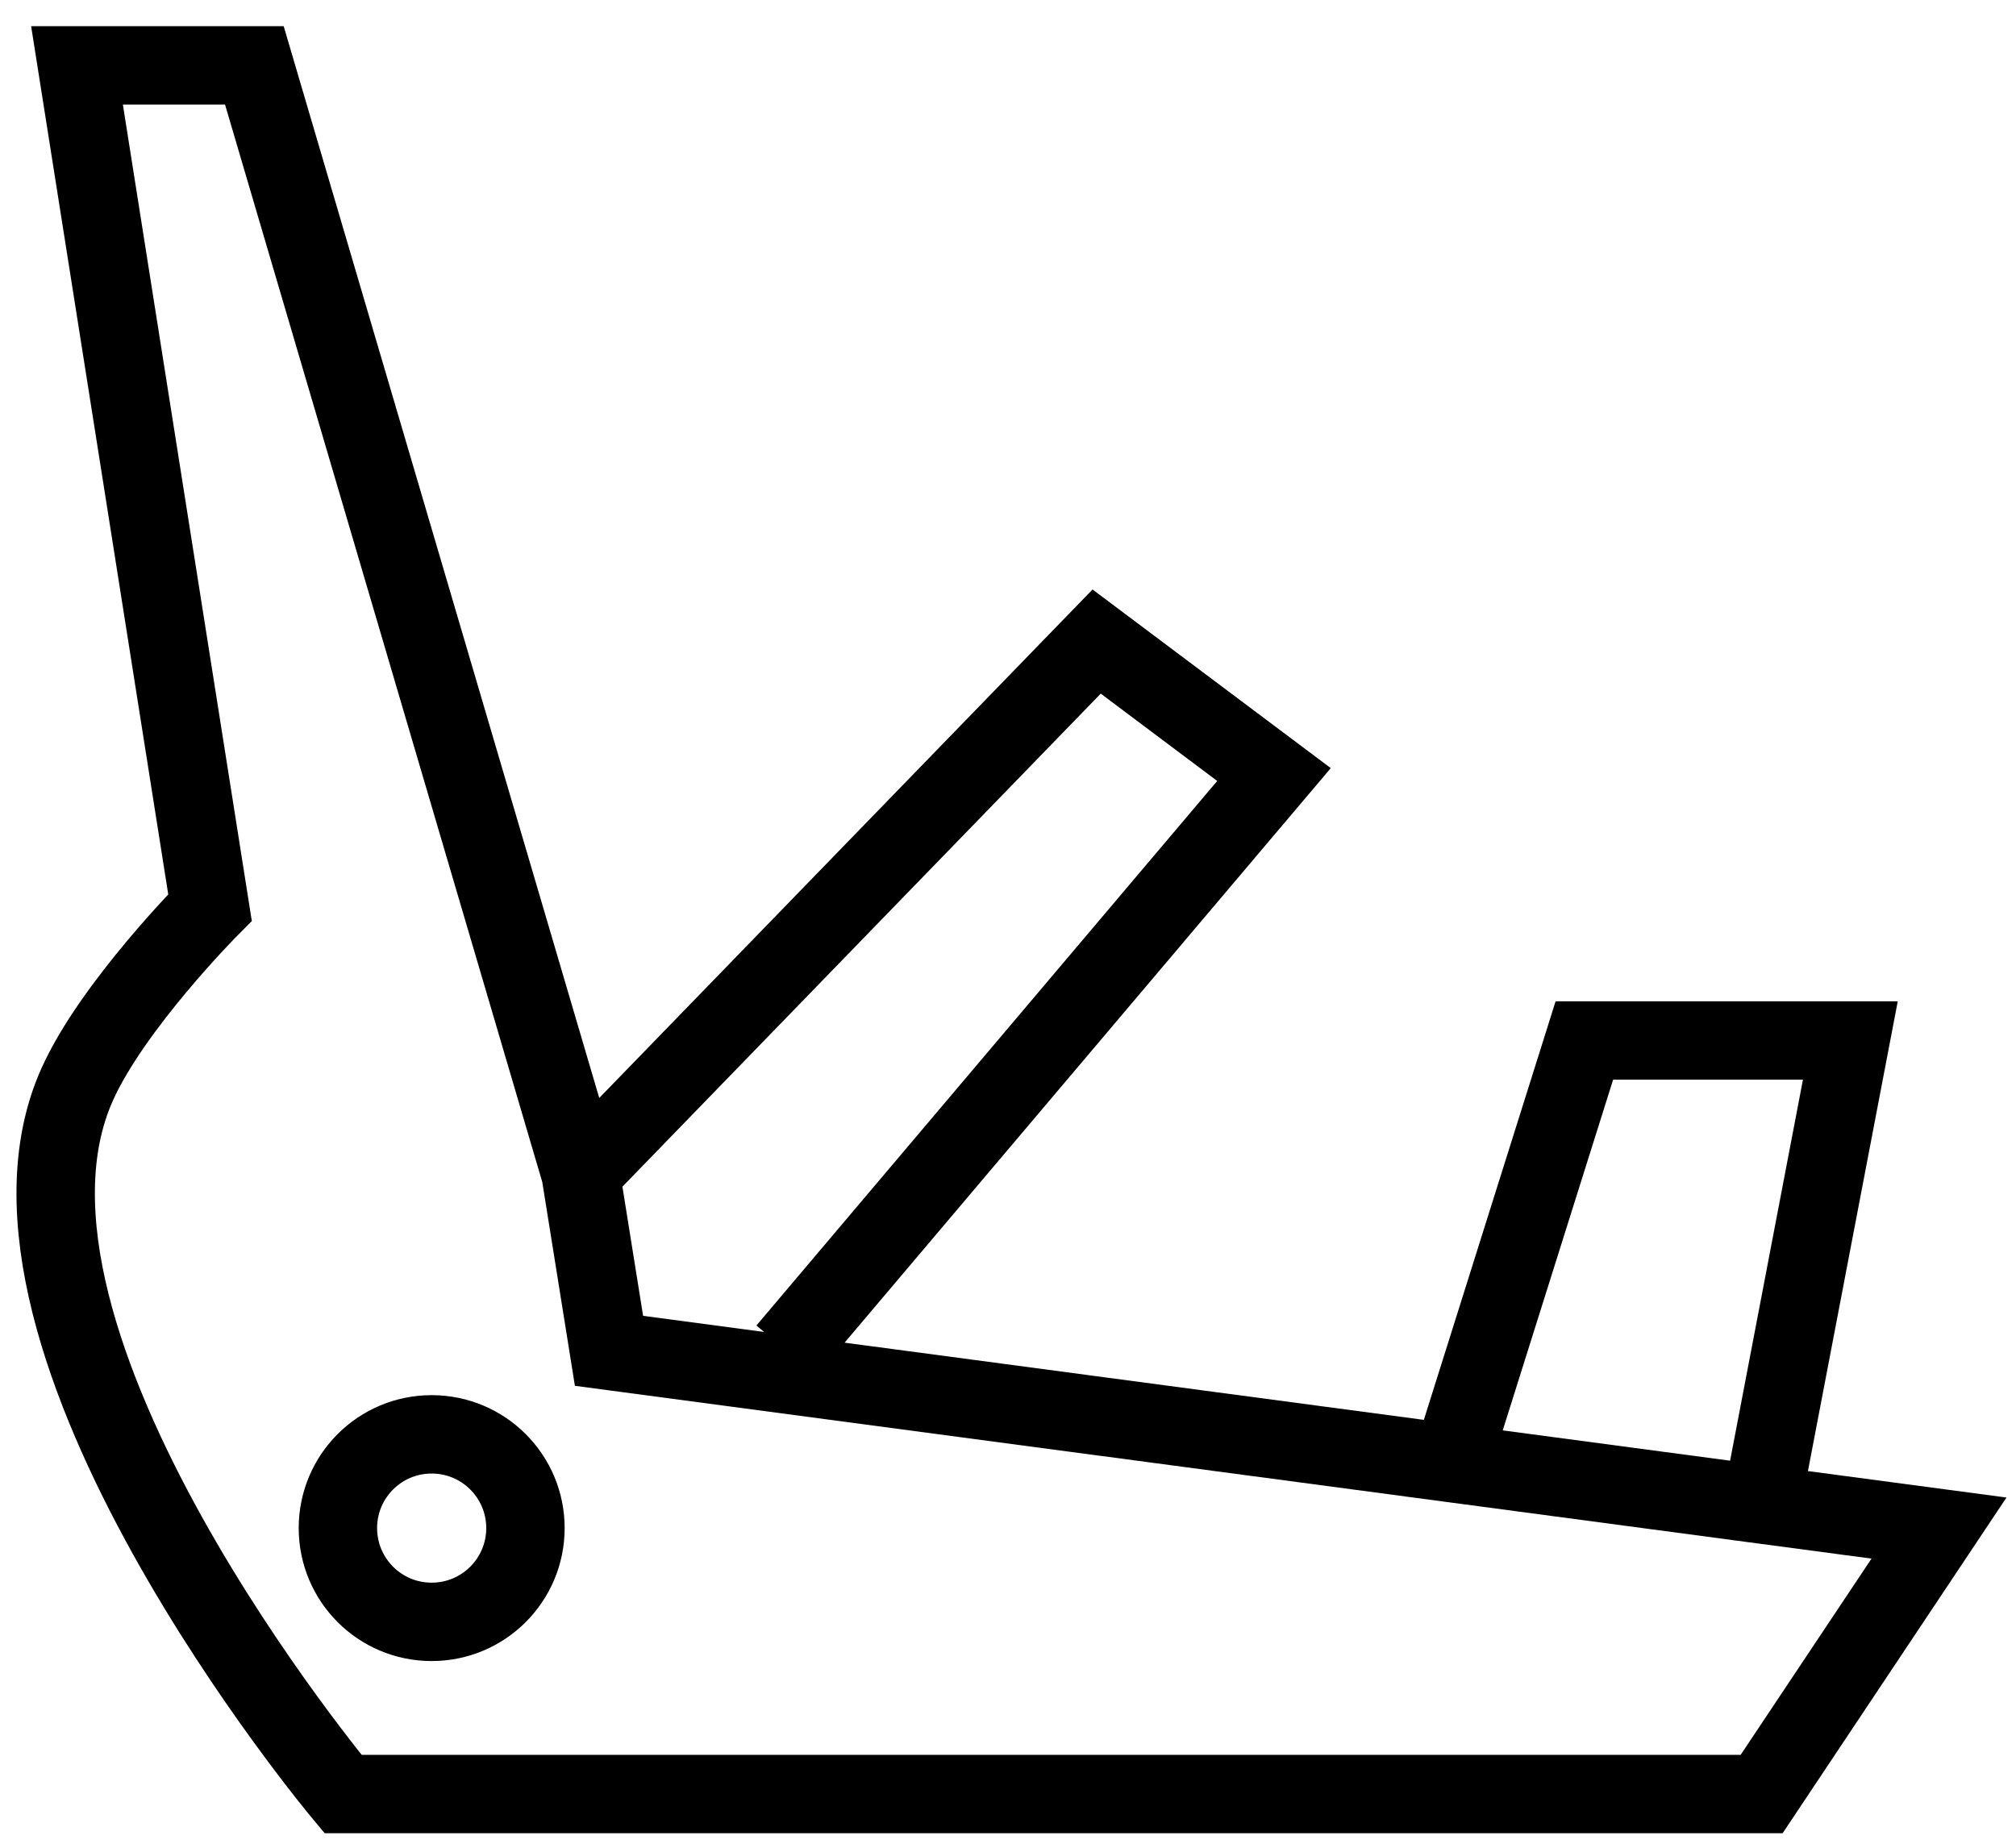
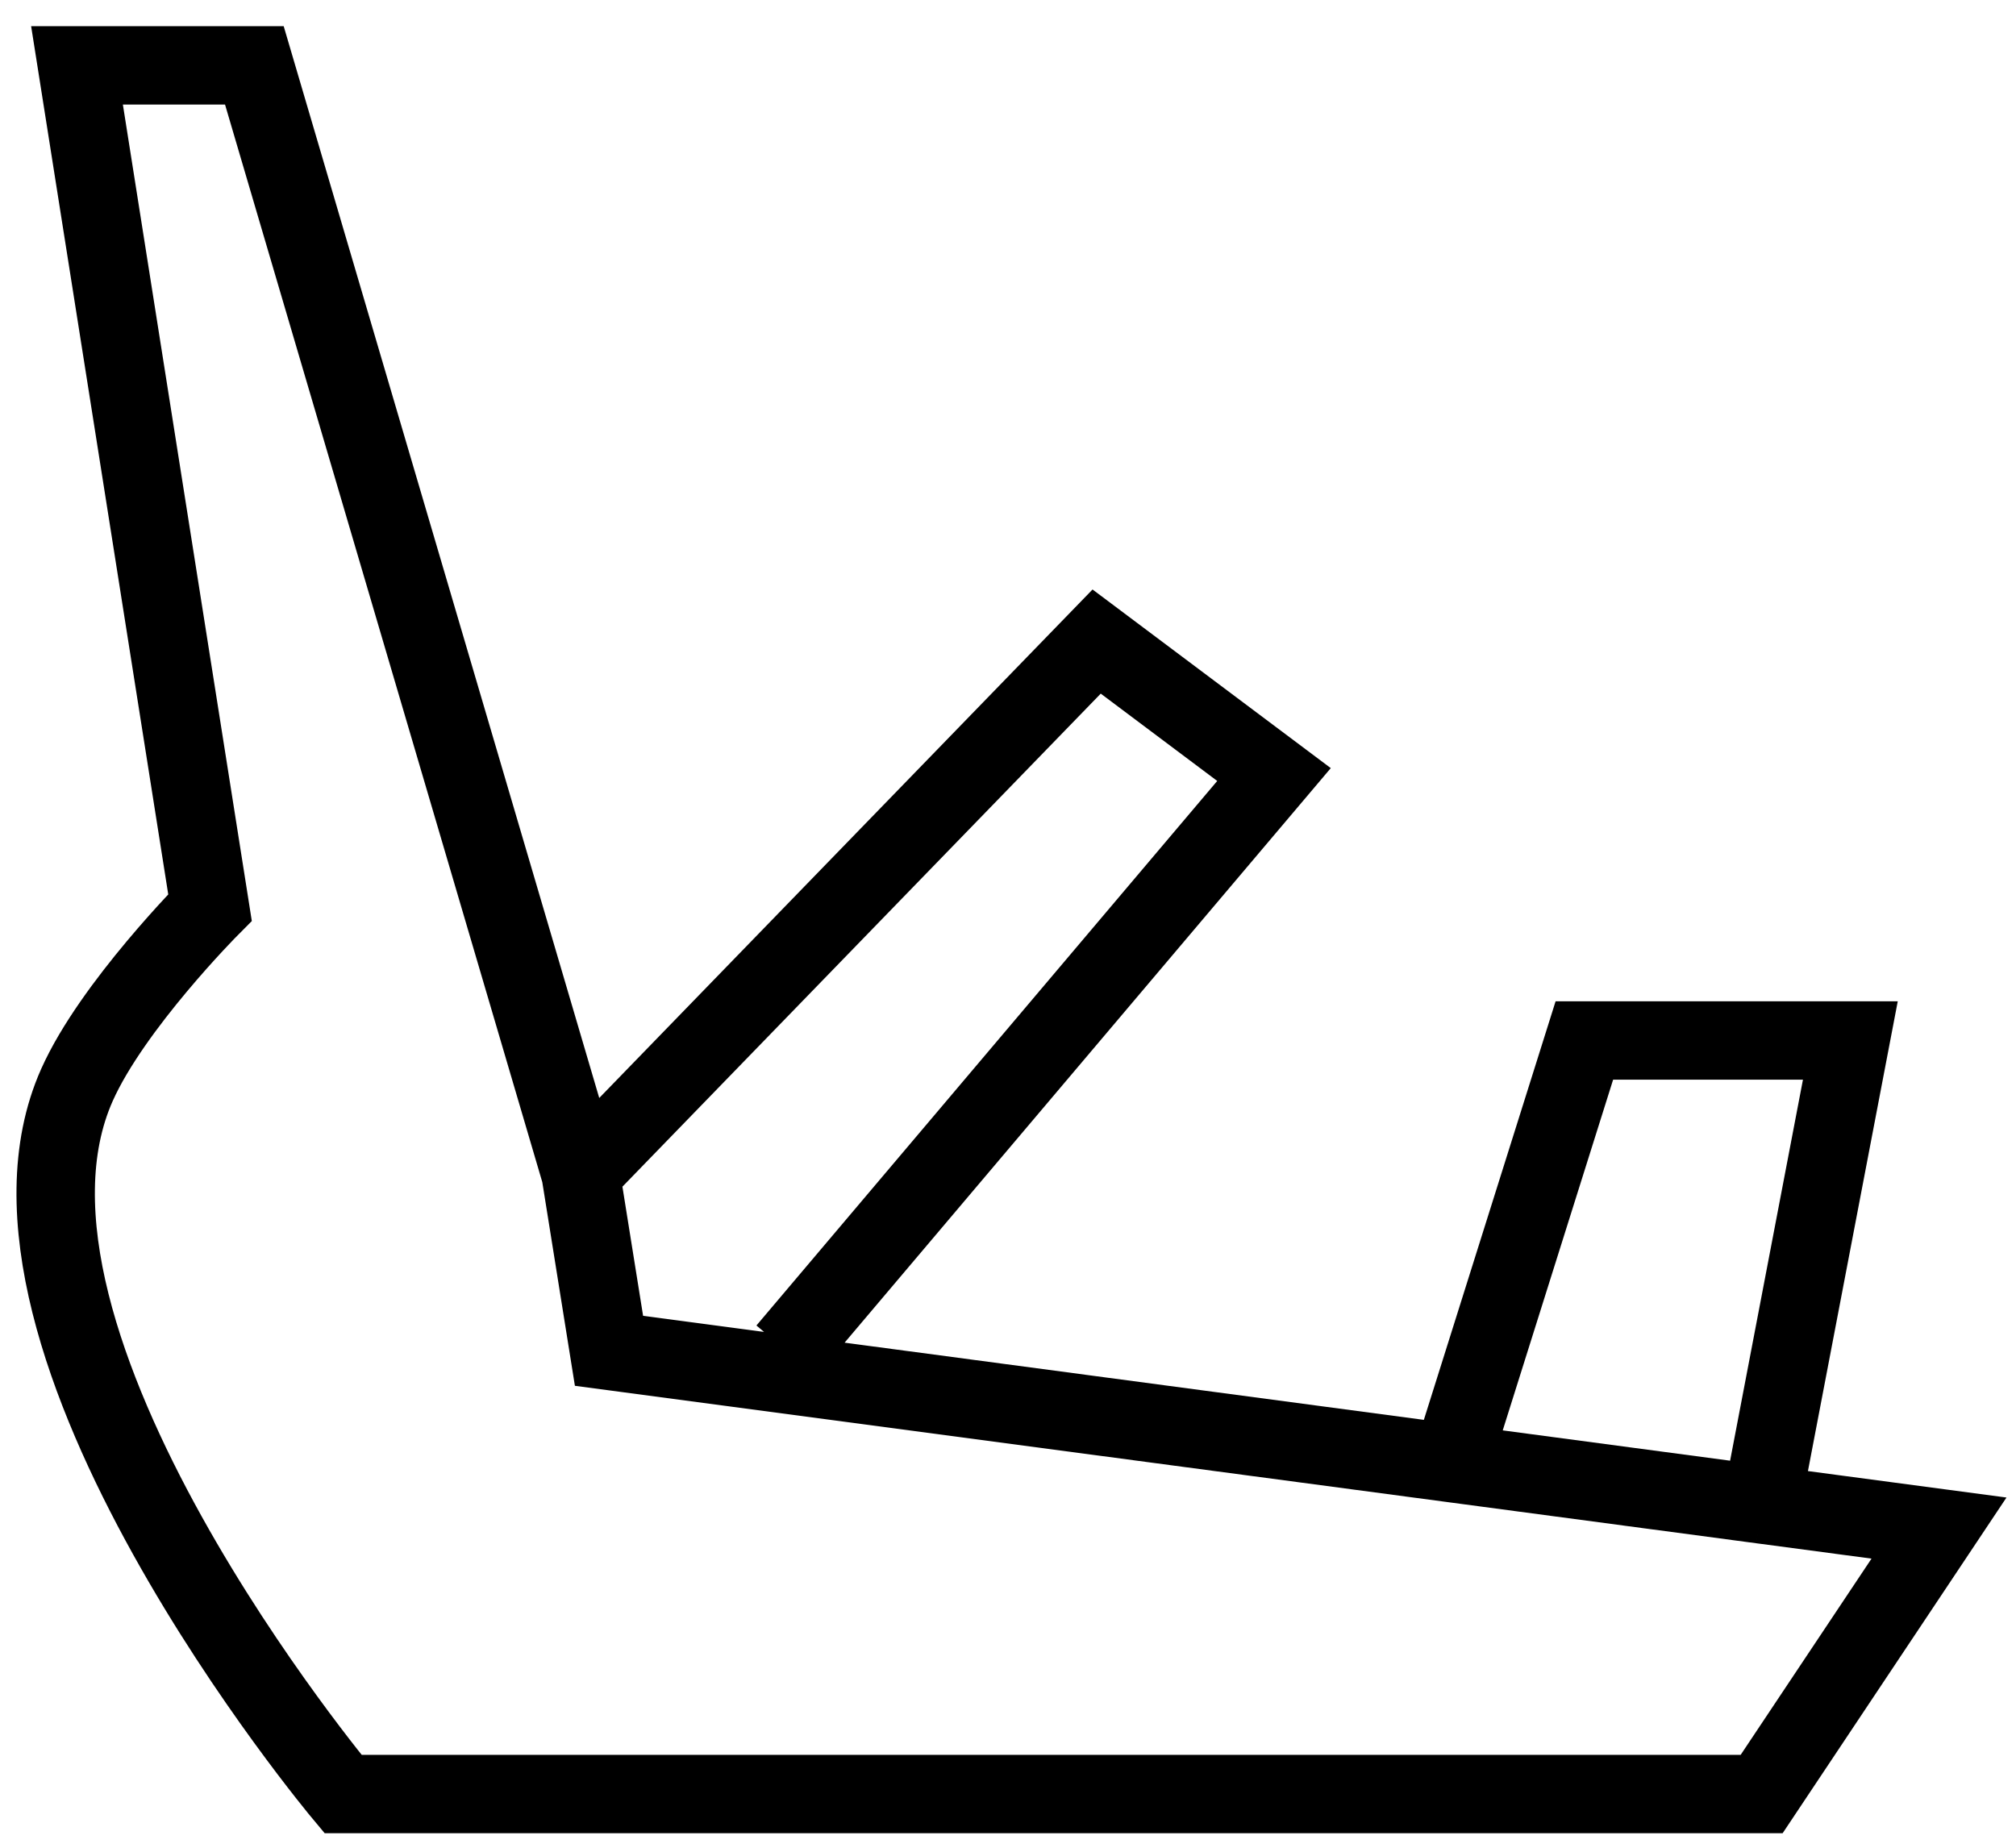
<svg xmlns="http://www.w3.org/2000/svg" width="36" height="33" viewBox="0 0 36 33" fill="none">
  <path d="M10.368 20.958L10.875 24.125L25.917 26.13M10.368 20.958L4.542 1.167H1.375L3.75 16.208C3.75 16.208 2.005 17.963 1.375 19.375C-0.66 23.936 6.125 32.041 6.125 32.041H31.458L34.625 27.291L31.458 26.869M10.368 20.958L19.583 11.458L22.75 13.833L14.042 24.125M25.917 26.13L28.292 18.583H33.042L31.458 26.869M25.917 26.13L31.458 26.869" stroke="black" stroke-width="1.4" />
-   <path d="M7.708 25.617C8.633 25.617 9.383 26.366 9.383 27.291C9.383 28.217 8.633 28.966 7.708 28.966C6.783 28.966 6.034 28.217 6.034 27.291C6.034 26.366 6.783 25.617 7.708 25.617Z" stroke="black" stroke-width="1.4" />
</svg>